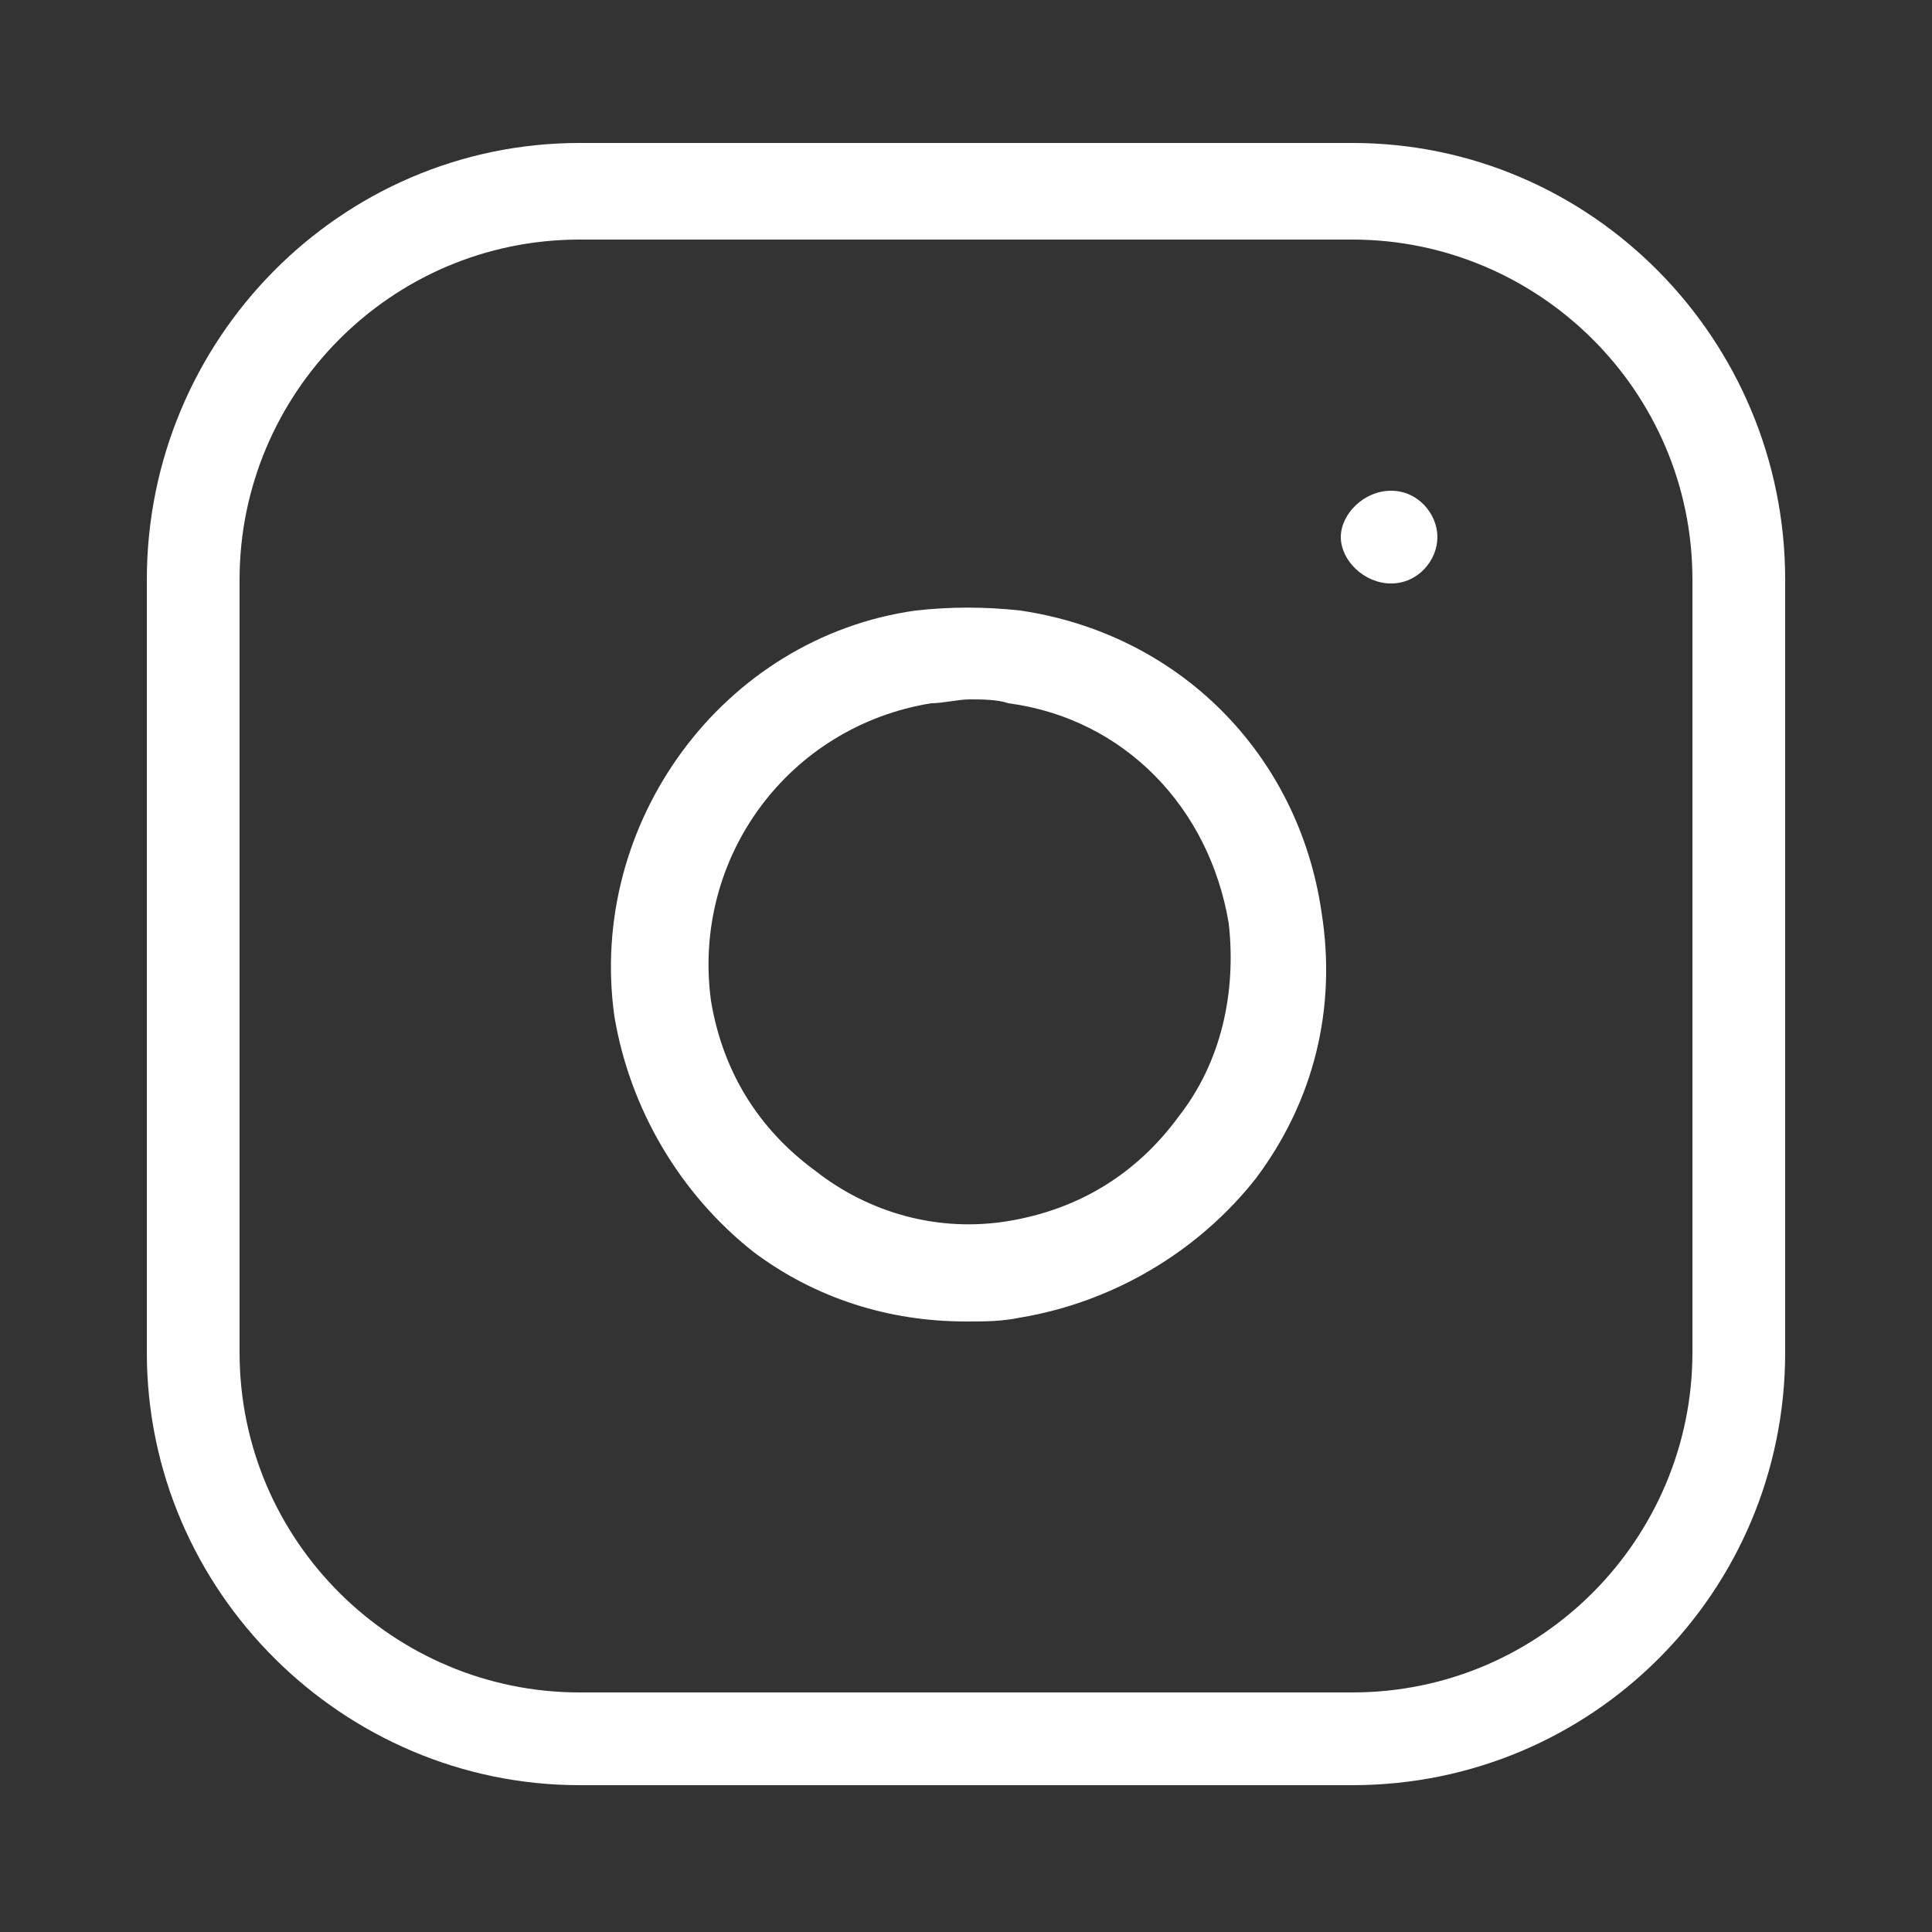
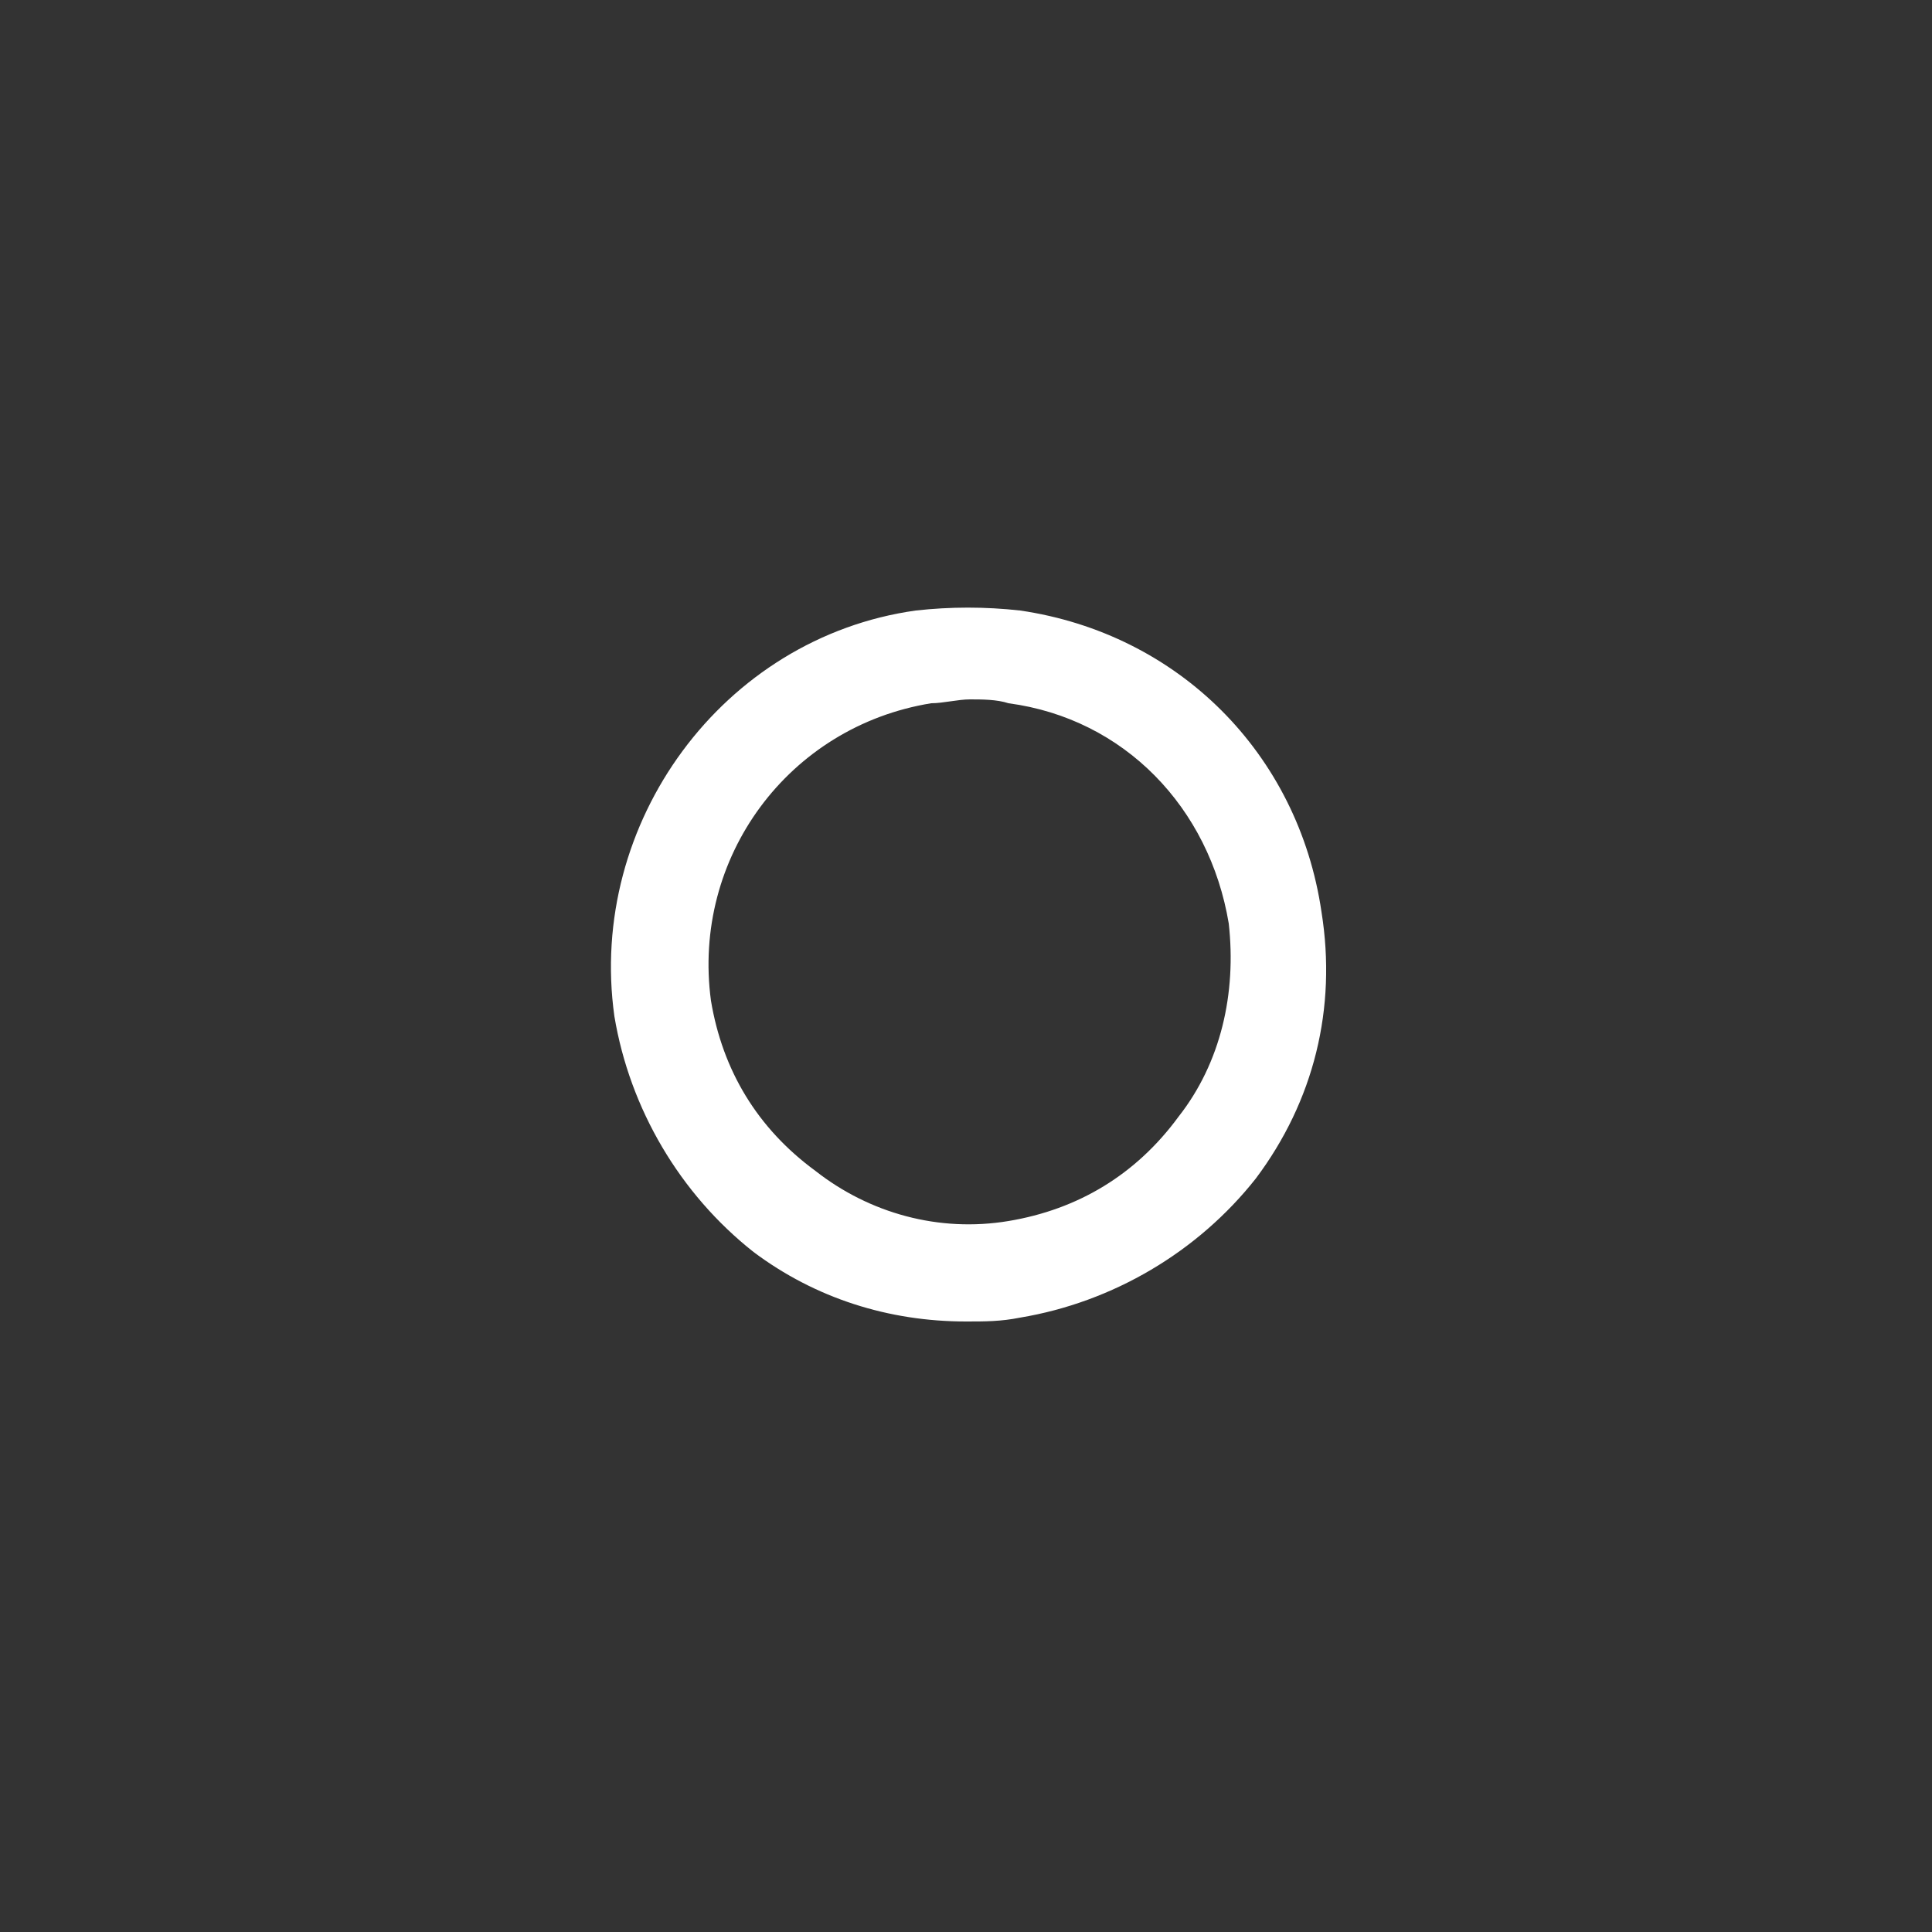
<svg xmlns="http://www.w3.org/2000/svg" version="1.1" id="Ebene_1" x="0px" y="0px" viewBox="0 0 50 50" style="enable-background:new 0 0 50 50;" xml:space="preserve">
  <rect x="0" y="0" width="50" height="50" fill="#333333" stroke="none" />
  <g>
-     <path fill="#fff" d="M35,3.7H15C8.8,3.7,3.8,8.8,3.8,15v20c0,6.2,5.1,11.2,11.2,11.2h20c6.2,0,11.2-5,11.2-11.2V15C46.2,8.8,41.2,3.7,35,3.7z    M43.8,35c0,4.8-3.9,8.8-8.8,8.8H15c-4.8,0-8.8-3.9-8.8-8.8V15c0-4.8,3.9-8.8,8.8-8.8h20c4.8,0,8.8,3.9,8.8,8.8V35z" />
    <path fill="#fff" d="M26.4,15.8c-0.9-0.1-1.8-0.1-2.7,0c-5,0.7-8.5,5.5-7.8,10.5c0.4,2.4,1.7,4.6,3.6,6.1c1.6,1.2,3.5,1.8,5.5,1.8   c0.5,0,0.9,0,1.4-0.1c2.4-0.4,4.6-1.7,6.1-3.6c1.5-2,2.1-4.4,1.7-6.9C33.6,19.5,30.5,16.4,26.4,15.8z M30.5,28.9   c-1.1,1.5-2.6,2.4-4.4,2.7s-3.6-0.2-5-1.3c-1.5-1.1-2.4-2.6-2.7-4.4c-0.5-3.7,2-7.1,5.7-7.7c0.3,0,0.7-0.1,1-0.1s0.7,0,1,0.1   c3,0.4,5.2,2.7,5.7,5.7l0,0C32,25.7,31.6,27.5,30.5,28.9z" />
-     <path fill="#fff" d="M36,12.7L36,12.7c-0.7,0-1.3,0.6-1.3,1.2s0.6,1.2,1.3,1.2s1.2-0.6,1.2-1.2S36.7,12.7,36,12.7z" />
  </g>
</svg>